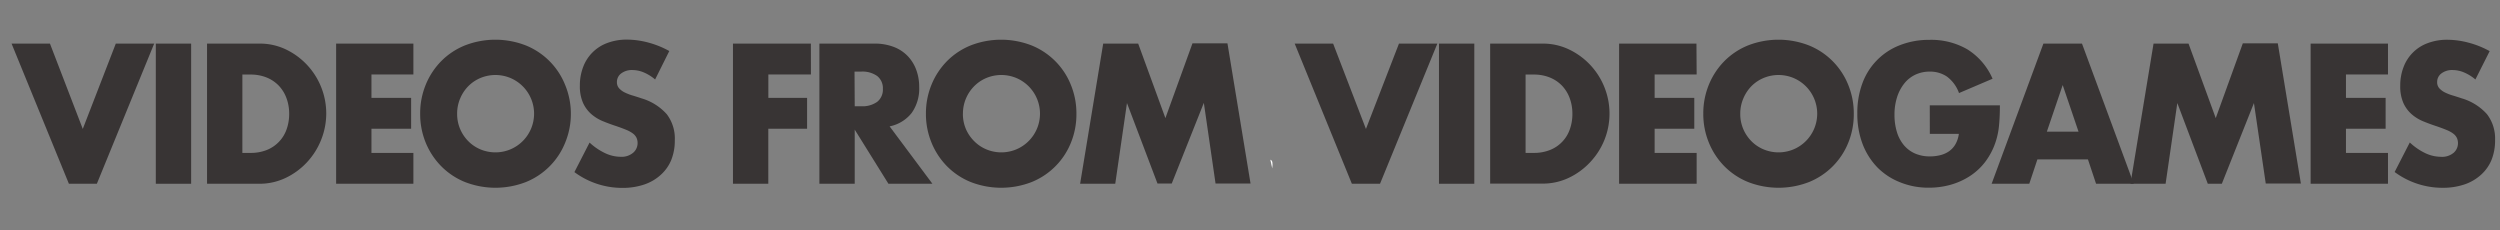
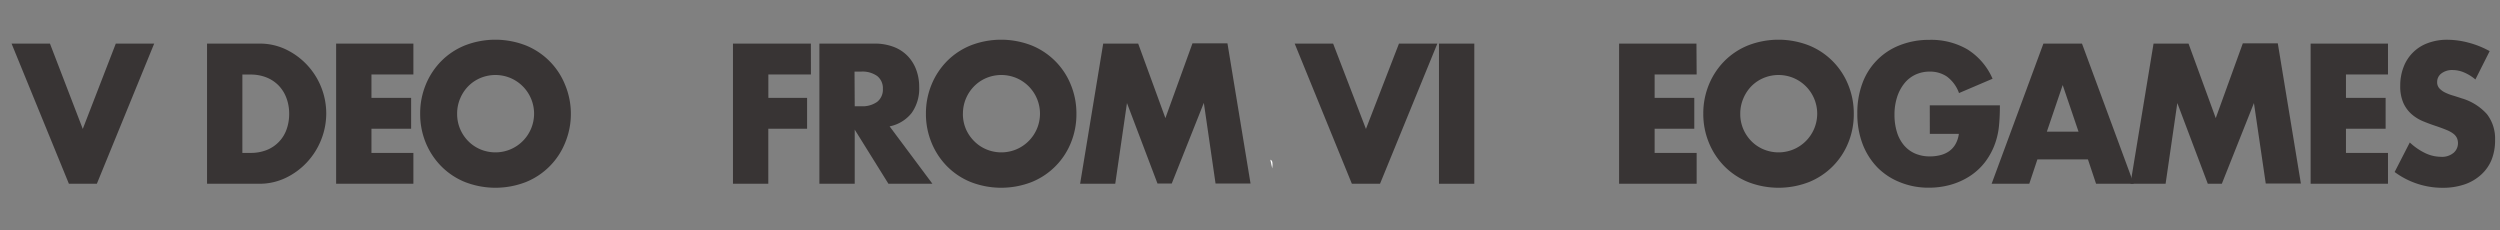
<svg xmlns="http://www.w3.org/2000/svg" id="Layer_1" data-name="Layer 1" viewBox="0 0 508 46.8">
  <rect x="0" y="0" width="508" height="46.8" fill="#808080" stroke="none" />
  <defs>
    <style>.cls-1{isolation:isolate;}.cls-2{fill:#383434;}.cls-3{fill:#fff;}</style>
  </defs>
  <title>videosfromvideogames</title>
  <g class="cls-1">
    <g class="cls-1">
      <path class="cls-2" d="M10.15,8.86l6.67,17.34L23.53,8.86h7.8L19.68,37.34H14L2.35,8.86Z" />
-       <path class="cls-2" d="M38.84,8.86V37.34H31.66V8.86Z" />
      <path class="cls-2" d="M42.07,8.86H52.69A12.22,12.22,0,0,1,58,10a14.38,14.38,0,0,1,7.24,7.65,14.38,14.38,0,0,1,0,10.8A14.45,14.45,0,0,1,62.35,33,14.25,14.25,0,0,1,58,36.17a12.31,12.31,0,0,1-5.33,1.17H42.07Zm7.18,22.21H50.9a8.68,8.68,0,0,0,3.33-.6,7,7,0,0,0,4-4.17,9.25,9.25,0,0,0,.53-3.19,9,9,0,0,0-.55-3.17,7.34,7.34,0,0,0-1.56-2.53,7.12,7.12,0,0,0-2.47-1.66,8.59,8.59,0,0,0-3.3-.6H49.25Z" />
      <path class="cls-2" d="M84,15.13H75.48v4.76h8.06v6.27H75.48v4.91H84v6.27H68.3V8.86H84Z" />
      <path class="cls-2" d="M85.38,23.1a15.28,15.28,0,0,1,1.14-5.91,14.78,14.78,0,0,1,3.15-4.78,14.35,14.35,0,0,1,4.82-3.19,17.07,17.07,0,0,1,12.33,0,14.4,14.4,0,0,1,8,8A15.29,15.29,0,0,1,116,23.1,15.28,15.28,0,0,1,114.84,29a14.4,14.4,0,0,1-8,8,17.08,17.08,0,0,1-12.33,0,14.35,14.35,0,0,1-4.82-3.19A14.77,14.77,0,0,1,86.51,29,15.28,15.28,0,0,1,85.38,23.1Zm7.51,0a7.79,7.79,0,0,0,.62,3.14,7.92,7.92,0,0,0,1.69,2.49,7.58,7.58,0,0,0,2.47,1.64,7.9,7.9,0,0,0,6,0,7.87,7.87,0,0,0,0-14.54,7.91,7.91,0,0,0-6,0,7.61,7.61,0,0,0-2.47,1.64A7.92,7.92,0,0,0,93.51,20,7.79,7.79,0,0,0,92.89,23.1Z" />
-       <path class="cls-2" d="M133.12,16.15a8.84,8.84,0,0,0-2.34-1.45,6.06,6.06,0,0,0-2.27-.47,3.61,3.61,0,0,0-2.27.68,2.14,2.14,0,0,0-.88,1.78,1.8,1.8,0,0,0,.44,1.25,3.83,3.83,0,0,0,1.15.85,9.62,9.62,0,0,0,1.61.62q.9.27,1.78.57a11,11,0,0,1,5.15,3.23,8.13,8.13,0,0,1,1.63,5.27,10.53,10.53,0,0,1-.71,4,8.26,8.26,0,0,1-2.09,3,9.55,9.55,0,0,1-3.37,2,13.65,13.65,0,0,1-4.52.7,16.3,16.3,0,0,1-9.71-3.21l3.08-6A12.42,12.42,0,0,0,123,31.14a7.47,7.47,0,0,0,3.11.72A3.64,3.64,0,0,0,128.7,31a2.56,2.56,0,0,0,.86-1.89,2.62,2.62,0,0,0-.22-1.11,2.4,2.4,0,0,0-.73-.87,5.85,5.85,0,0,0-1.34-.74q-.82-.34-2-.75-1.39-.45-2.73-1a8.52,8.52,0,0,1-2.38-1.45,6.73,6.73,0,0,1-1.69-2.29,8.29,8.29,0,0,1-.64-3.49,10.37,10.37,0,0,1,.68-3.83,8.26,8.26,0,0,1,4.91-4.85,11.05,11.05,0,0,1,4-.68,16.92,16.92,0,0,1,4.29.59A18.58,18.58,0,0,1,136,10.37Z" />
      <path class="cls-2" d="M164.78,15.13h-8.65v4.76H164v6.27h-7.88V37.34h-7.18V8.86h15.83Z" />
      <path class="cls-2" d="M189.47,37.34h-8.94l-6.85-11v11H166.5V8.86h11.18a10.69,10.69,0,0,1,4,.7,7.8,7.8,0,0,1,2.84,1.91,8.1,8.1,0,0,1,1.69,2.8,10,10,0,0,1,.57,3.4,8.54,8.54,0,0,1-1.52,5.27,7.62,7.62,0,0,1-4.49,2.74ZM173.68,21.59H175a5.12,5.12,0,0,0,3.26-.91,3.14,3.14,0,0,0,1.14-2.61,3.14,3.14,0,0,0-1.14-2.61,5.12,5.12,0,0,0-3.26-.91h-1.36Z" />
      <path class="cls-2" d="M188.15,23.1a15.28,15.28,0,0,1,1.14-5.91,14.78,14.78,0,0,1,3.15-4.78,14.35,14.35,0,0,1,4.82-3.19,17.07,17.07,0,0,1,12.33,0,14.4,14.4,0,0,1,8,8,15.29,15.29,0,0,1,1.14,5.91A15.28,15.28,0,0,1,217.61,29a14.4,14.4,0,0,1-8,8,17.08,17.08,0,0,1-12.33,0,14.35,14.35,0,0,1-4.82-3.19A14.77,14.77,0,0,1,189.29,29,15.28,15.28,0,0,1,188.15,23.1Zm7.51,0a7.79,7.79,0,0,0,.62,3.14A7.92,7.92,0,0,0,198,28.73a7.58,7.58,0,0,0,2.47,1.64,7.9,7.9,0,0,0,6,0,7.87,7.87,0,0,0,0-14.54,7.91,7.91,0,0,0-6,0A7.61,7.61,0,0,0,198,17.47,7.92,7.92,0,0,0,196.29,20,7.79,7.79,0,0,0,195.67,23.1Z" />
      <path class="cls-2" d="M219.48,37.34l4.69-28.48h7.11L236.81,24l5.5-15.19h7.11l4.69,28.48H247l-2.38-16.39-6.52,16.39H235.2L229,20.94l-2.38,16.39Z" />
      <path class="cls-2" d="M270.89,8.86l6.67,17.34,6.71-17.34h7.8L280.42,37.34H274.7L263.08,8.86Z" />
      <path class="cls-2" d="M299.58,8.86V37.34H292.4V8.86Z" />
-       <path class="cls-2" d="M302.8,8.86h10.63A12.23,12.23,0,0,1,318.72,10,14.38,14.38,0,0,1,326,17.68a14.38,14.38,0,0,1,0,10.8A14.47,14.47,0,0,1,323.08,33a14.26,14.26,0,0,1-4.32,3.14,12.3,12.3,0,0,1-5.33,1.17H302.8ZM310,31.07h1.65a8.68,8.68,0,0,0,3.33-.6,6.95,6.95,0,0,0,4-4.17,9.23,9.23,0,0,0,.53-3.19,9,9,0,0,0-.55-3.17,7.35,7.35,0,0,0-1.56-2.53,7.12,7.12,0,0,0-2.47-1.66,8.59,8.59,0,0,0-3.3-.6H310Z" />
      <path class="cls-2" d="M344.76,15.13h-8.54v4.76h8.06v6.27h-8.06v4.91h8.54v6.27H329V8.86h15.72Z" />
      <path class="cls-2" d="M346.11,23.1a15.27,15.27,0,0,1,1.14-5.91,14.77,14.77,0,0,1,3.15-4.78,14.37,14.37,0,0,1,4.82-3.19,17.07,17.07,0,0,1,12.33,0,14.41,14.41,0,0,1,8,8,15.29,15.29,0,0,1,1.14,5.91A15.28,15.28,0,0,1,375.57,29a14.41,14.41,0,0,1-8,8,17.08,17.08,0,0,1-12.33,0,14.37,14.37,0,0,1-4.82-3.19A14.77,14.77,0,0,1,347.25,29,15.27,15.27,0,0,1,346.11,23.1Zm7.51,0a7.78,7.78,0,0,0,.62,3.14,7.92,7.92,0,0,0,1.69,2.49,7.57,7.57,0,0,0,2.47,1.64,7.9,7.9,0,0,0,6,0,7.87,7.87,0,0,0,0-14.54,7.91,7.91,0,0,0-6,0,7.6,7.6,0,0,0-2.47,1.64A7.92,7.92,0,0,0,354.25,20,7.78,7.78,0,0,0,353.62,23.1Z" />
      <path class="cls-2" d="M392.13,21.4h14.25q0,2.27-.18,4.12a15,15,0,0,1-.73,3.44,13.87,13.87,0,0,1-2.09,3.95,12.36,12.36,0,0,1-3.1,2.87,14.3,14.3,0,0,1-3.9,1.76,16.26,16.26,0,0,1-4.47.6A15.3,15.3,0,0,1,386,37,13.23,13.23,0,0,1,381.47,34a14,14,0,0,1-3-4.76,17,17,0,0,1-1.06-6.14,17.2,17.2,0,0,1,1-6.1,13.12,13.12,0,0,1,7.6-7.8,16,16,0,0,1,6-1.1A14.64,14.64,0,0,1,399.72,10a13.21,13.21,0,0,1,5.17,6l-6.82,2.91a7.13,7.13,0,0,0-2.47-3.36,6.07,6.07,0,0,0-3.46-1,6.78,6.78,0,0,0-2.93.62,6.38,6.38,0,0,0-2.25,1.78,8.59,8.59,0,0,0-1.47,2.78,11.62,11.62,0,0,0-.53,3.63,11.8,11.8,0,0,0,.46,3.36,7.68,7.68,0,0,0,1.37,2.68,6.22,6.22,0,0,0,2.27,1.76,7.47,7.47,0,0,0,3.15.62,8.47,8.47,0,0,0,2.05-.25,5.31,5.31,0,0,0,1.78-.79,4.46,4.46,0,0,0,1.3-1.42,5.8,5.8,0,0,0,.7-2.12h-5.9Z" />
      <path class="cls-2" d="M424.27,32.39H414l-1.65,4.95H404.7L415.22,8.86h7.84l10.52,28.48h-7.66Zm-1.91-5.63-3.22-9.48-3.22,9.48Z" />
      <path class="cls-2" d="M432.91,37.34,437.6,8.86h7.11L450.24,24l5.5-15.19h7.11l4.69,28.48h-7.14L458,20.94l-6.52,16.39h-2.86l-6.19-16.39-2.38,16.39Z" />
      <path class="cls-2" d="M485.24,15.13H476.7v4.76h8.06v6.27H476.7v4.91h8.54v6.27H469.52V8.86h15.72Z" />
      <path class="cls-2" d="M503,16.15a8.84,8.84,0,0,0-2.35-1.45,6.06,6.06,0,0,0-2.27-.47,3.61,3.61,0,0,0-2.27.68,2.14,2.14,0,0,0-.88,1.78,1.8,1.8,0,0,0,.44,1.25,3.85,3.85,0,0,0,1.15.85,9.65,9.65,0,0,0,1.61.62q.9.27,1.78.57a11.05,11.05,0,0,1,5.15,3.23A8.14,8.14,0,0,1,507,28.46a10.55,10.55,0,0,1-.71,4,8.27,8.27,0,0,1-2.09,3,9.55,9.55,0,0,1-3.37,2,13.66,13.66,0,0,1-4.53.7,16.3,16.3,0,0,1-9.71-3.21l3.08-6a12.44,12.44,0,0,0,3.19,2.19,7.47,7.47,0,0,0,3.12.72,3.64,3.64,0,0,0,2.62-.83,2.56,2.56,0,0,0,.86-1.89,2.62,2.62,0,0,0-.22-1.11,2.4,2.4,0,0,0-.73-.87,5.86,5.86,0,0,0-1.34-.74q-.82-.34-2-.75-1.39-.45-2.73-1a8.53,8.53,0,0,1-2.38-1.45,6.74,6.74,0,0,1-1.69-2.29,8.29,8.29,0,0,1-.64-3.49,10.37,10.37,0,0,1,.68-3.83,8.26,8.26,0,0,1,4.91-4.85,11.06,11.06,0,0,1,4-.68,16.92,16.92,0,0,1,4.29.59,18.57,18.57,0,0,1,4.29,1.72Z" />
    </g>
  </g>
  <path class="cls-3" d="M258.13,32.45c.43.15.54.62.39,1.77Z" />
</svg>